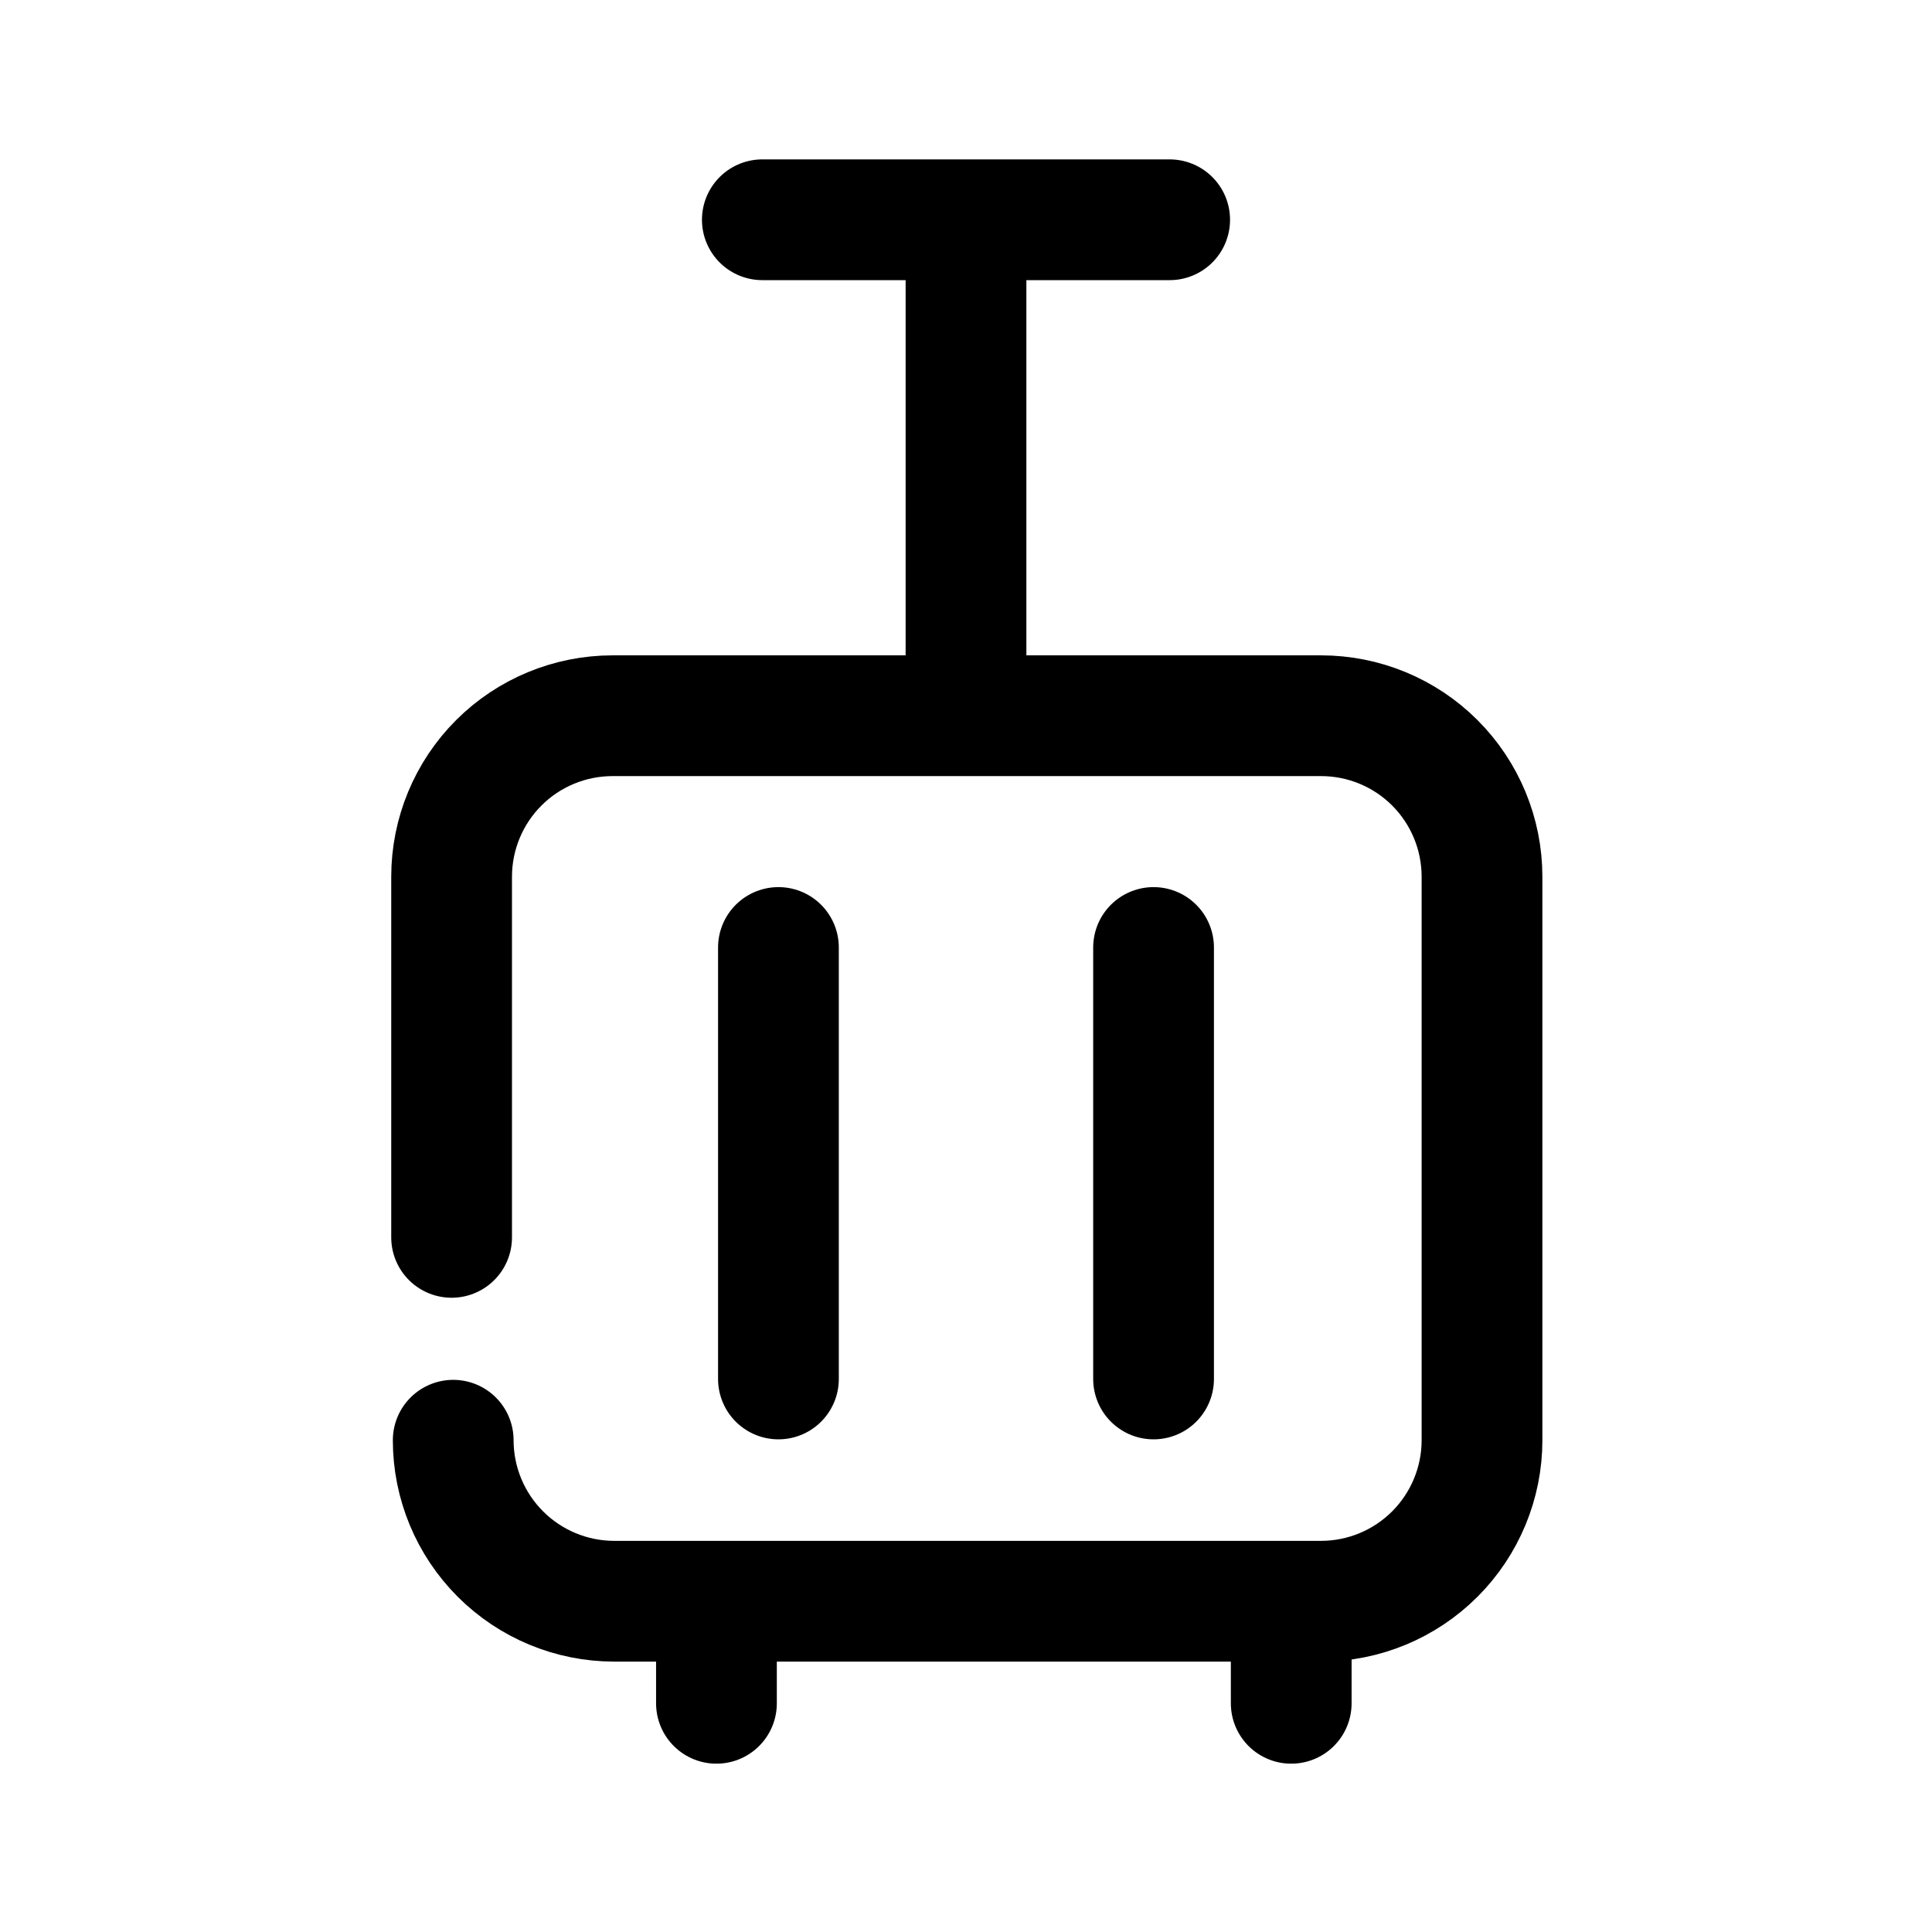
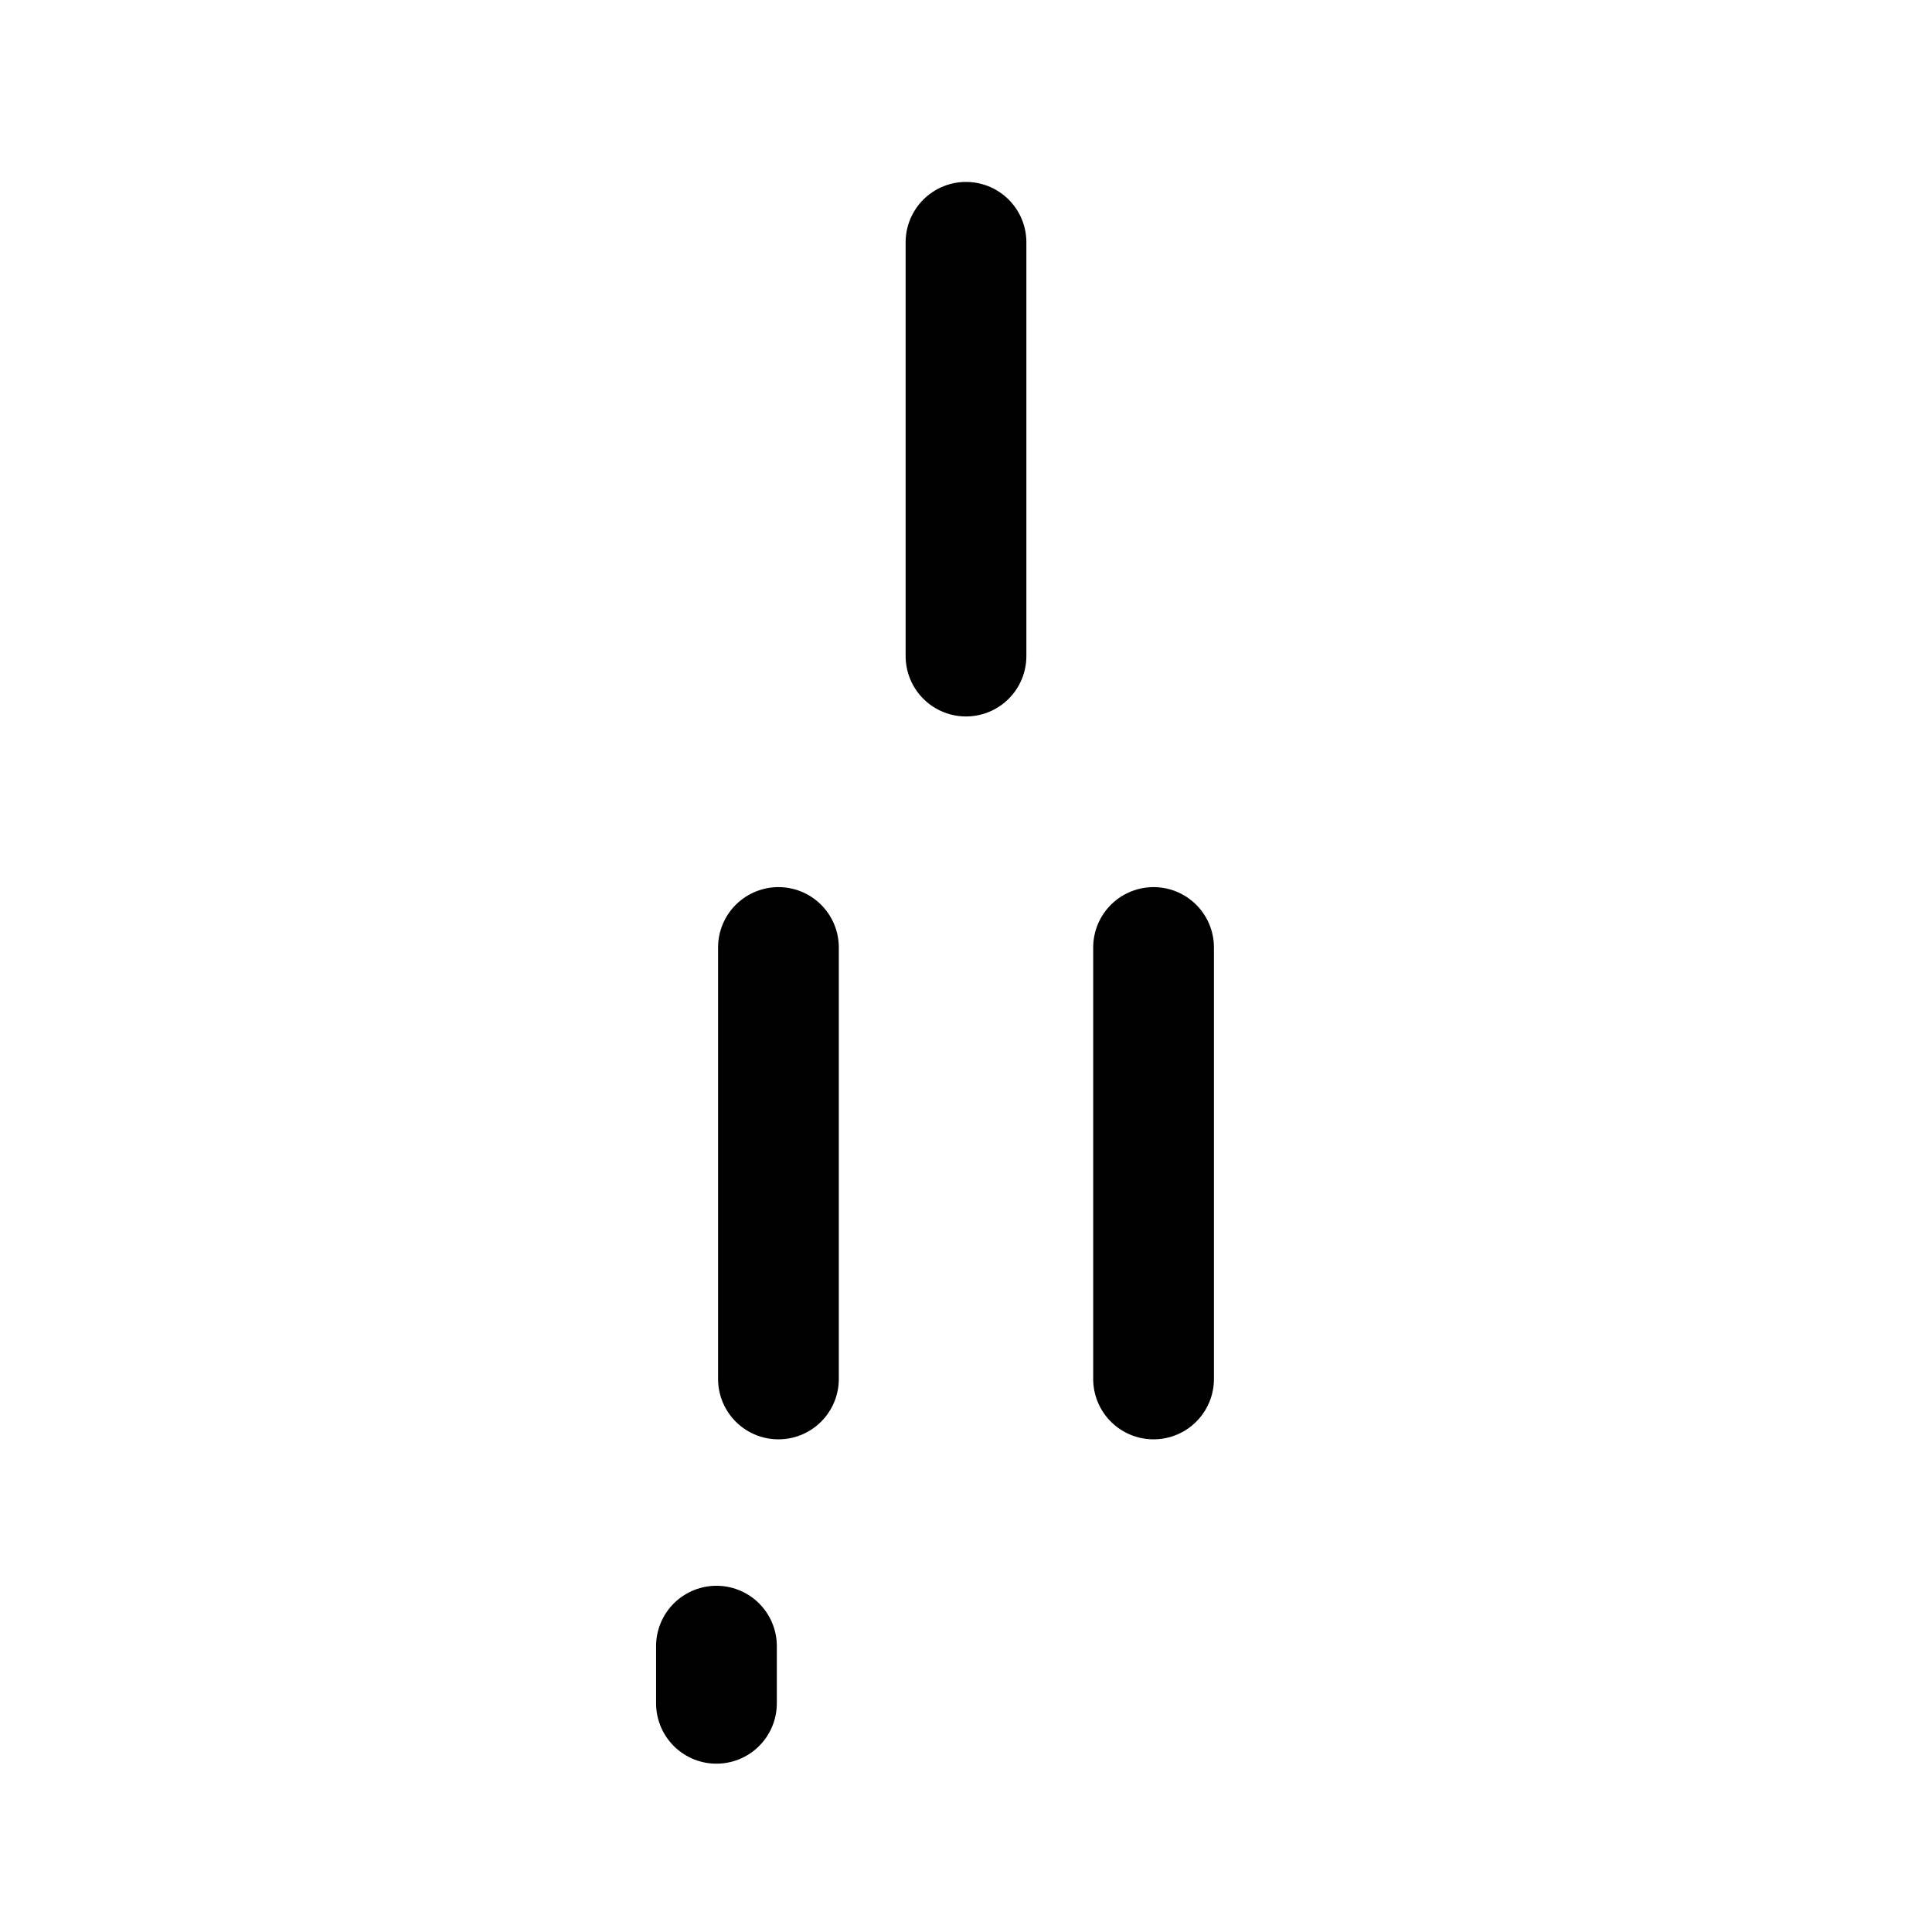
<svg xmlns="http://www.w3.org/2000/svg" width="24" height="24" viewBox="0 0 24 24" fill="none">
  <g clip-path="url(#clip0_17200_4755)">
    <path d="M8.9 21.159V20.449" stroke="black" stroke-width="1.5" stroke-linecap="round" stroke-linejoin="round" />
-     <path d="M16.04 21.159V20.449" stroke="black" stroke-width="1.5" stroke-linecap="round" stroke-linejoin="round" />
    <path d="M9.67 17.13V11.77" stroke="black" stroke-width="1.5" stroke-linecap="round" stroke-linejoin="round" />
    <path d="M14.33 17.13V11.77" stroke="black" stroke-width="1.5" stroke-linecap="round" stroke-linejoin="round" />
-     <path d="M9.47 2.73H14.53" stroke="black" stroke-width="1.5" stroke-linecap="round" stroke-linejoin="round" />
    <path d="M12 8.15V3.01" stroke="black" stroke-width="1.5" stroke-linecap="round" stroke-linejoin="round" />
-     <path d="M5.63 17.891C5.63 18.421 5.841 18.93 6.216 19.305C6.591 19.68 7.1 19.891 7.63 19.891H16.41C16.941 19.891 17.449 19.68 17.824 19.305C18.199 18.93 18.41 18.421 18.41 17.891V10.891C18.41 10.36 18.199 9.851 17.824 9.476C17.449 9.101 16.941 8.891 16.41 8.891H7.61C7.08 8.891 6.571 9.101 6.196 9.476C5.821 9.851 5.61 10.36 5.61 10.891V15.371" stroke="black" stroke-width="1.5" stroke-linecap="round" stroke-linejoin="round" />
  </g>
  <defs>
    <clipPath id="clip0_17200_4755">
      <rect width="24" height="24" fill="white" />
    </clipPath>
  </defs>
</svg>